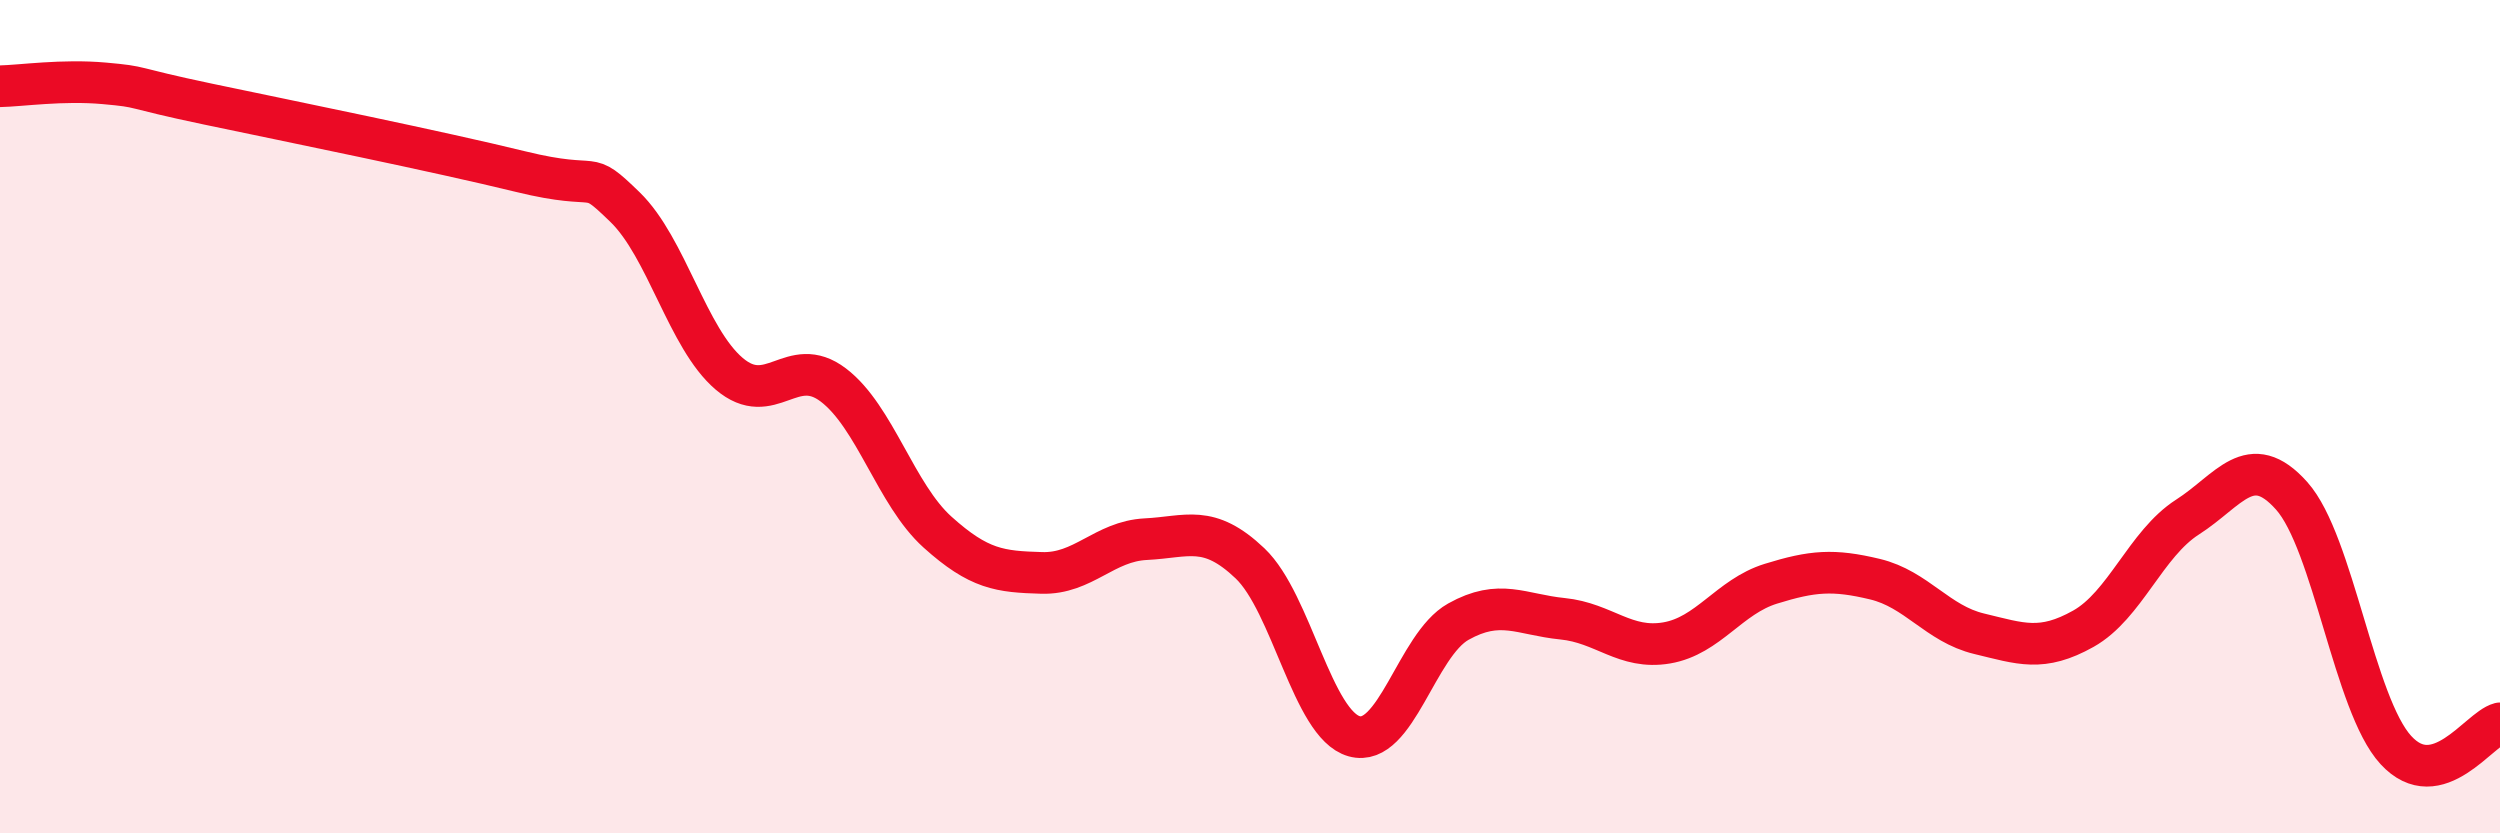
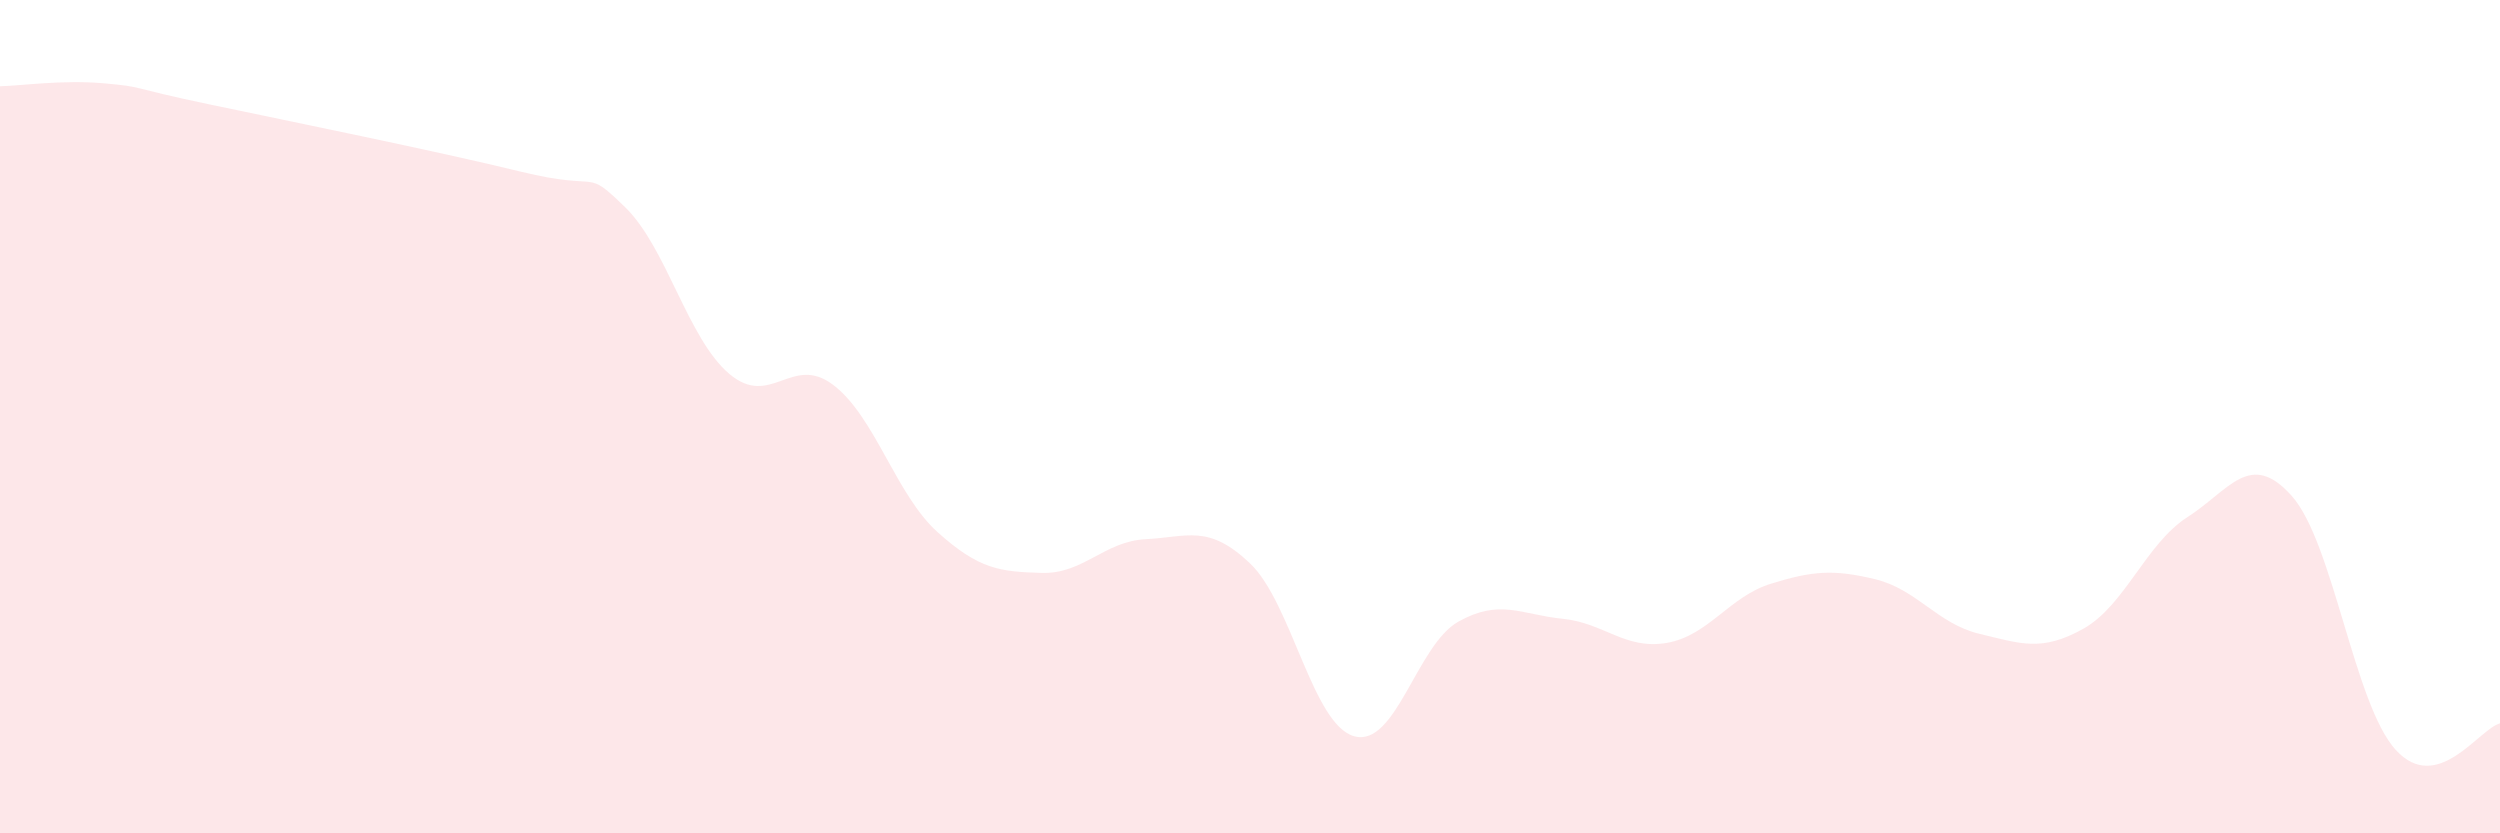
<svg xmlns="http://www.w3.org/2000/svg" width="60" height="20" viewBox="0 0 60 20">
  <path d="M 0,2.07 C 0.5,2.06 1.5,1.91 2.5,2 C 3.5,2.09 3,2.08 5,2.5 C 7,2.92 10.5,3.63 12.5,4.12 C 14.5,4.61 14,4 15,4.97 C 16,5.94 16.5,8.12 17.5,8.97 C 18.5,9.82 19,8.48 20,9.24 C 21,10 21.5,11.87 22.5,12.77 C 23.5,13.67 24,13.72 25,13.75 C 26,13.78 26.5,12.99 27.5,12.94 C 28.5,12.89 29,12.57 30,13.52 C 31,14.47 31.5,17.39 32.5,17.67 C 33.5,17.95 34,15.48 35,14.92 C 36,14.36 36.5,14.75 37.5,14.85 C 38.5,14.95 39,15.6 40,15.43 C 41,15.26 41.5,14.32 42.5,14.01 C 43.5,13.7 44,13.66 45,13.9 C 46,14.14 46.5,14.97 47.5,15.21 C 48.5,15.45 49,15.65 50,15.09 C 51,14.53 51.5,13.05 52.5,12.41 C 53.5,11.77 54,10.78 55,11.9 C 56,13.02 56.5,16.91 57.5,18 C 58.5,19.09 59.5,17.49 60,17.36L60 20L0 20Z" fill="#EB0A25" opacity="0.1" stroke-linecap="round" stroke-linejoin="round" />
-   <path d="M 0,2.07 C 0.5,2.06 1.5,1.91 2.5,2 C 3.5,2.09 3,2.08 5,2.5 C 7,2.92 10.5,3.63 12.5,4.12 C 14.5,4.61 14,4 15,4.97 C 16,5.94 16.5,8.12 17.5,8.97 C 18.5,9.82 19,8.48 20,9.24 C 21,10 21.5,11.87 22.5,12.77 C 23.5,13.67 24,13.72 25,13.75 C 26,13.78 26.5,12.99 27.5,12.94 C 28.5,12.89 29,12.57 30,13.52 C 31,14.47 31.5,17.39 32.5,17.67 C 33.5,17.95 34,15.48 35,14.92 C 36,14.36 36.5,14.75 37.5,14.85 C 38.5,14.95 39,15.6 40,15.43 C 41,15.26 41.5,14.32 42.5,14.01 C 43.5,13.7 44,13.66 45,13.9 C 46,14.14 46.5,14.97 47.5,15.21 C 48.5,15.45 49,15.65 50,15.09 C 51,14.53 51.5,13.05 52.5,12.41 C 53.5,11.77 54,10.78 55,11.9 C 56,13.02 56.5,16.91 57.5,18 C 58.5,19.09 59.5,17.49 60,17.36" stroke="#EB0A25" stroke-width="1" fill="none" stroke-linecap="round" stroke-linejoin="round" />
</svg>